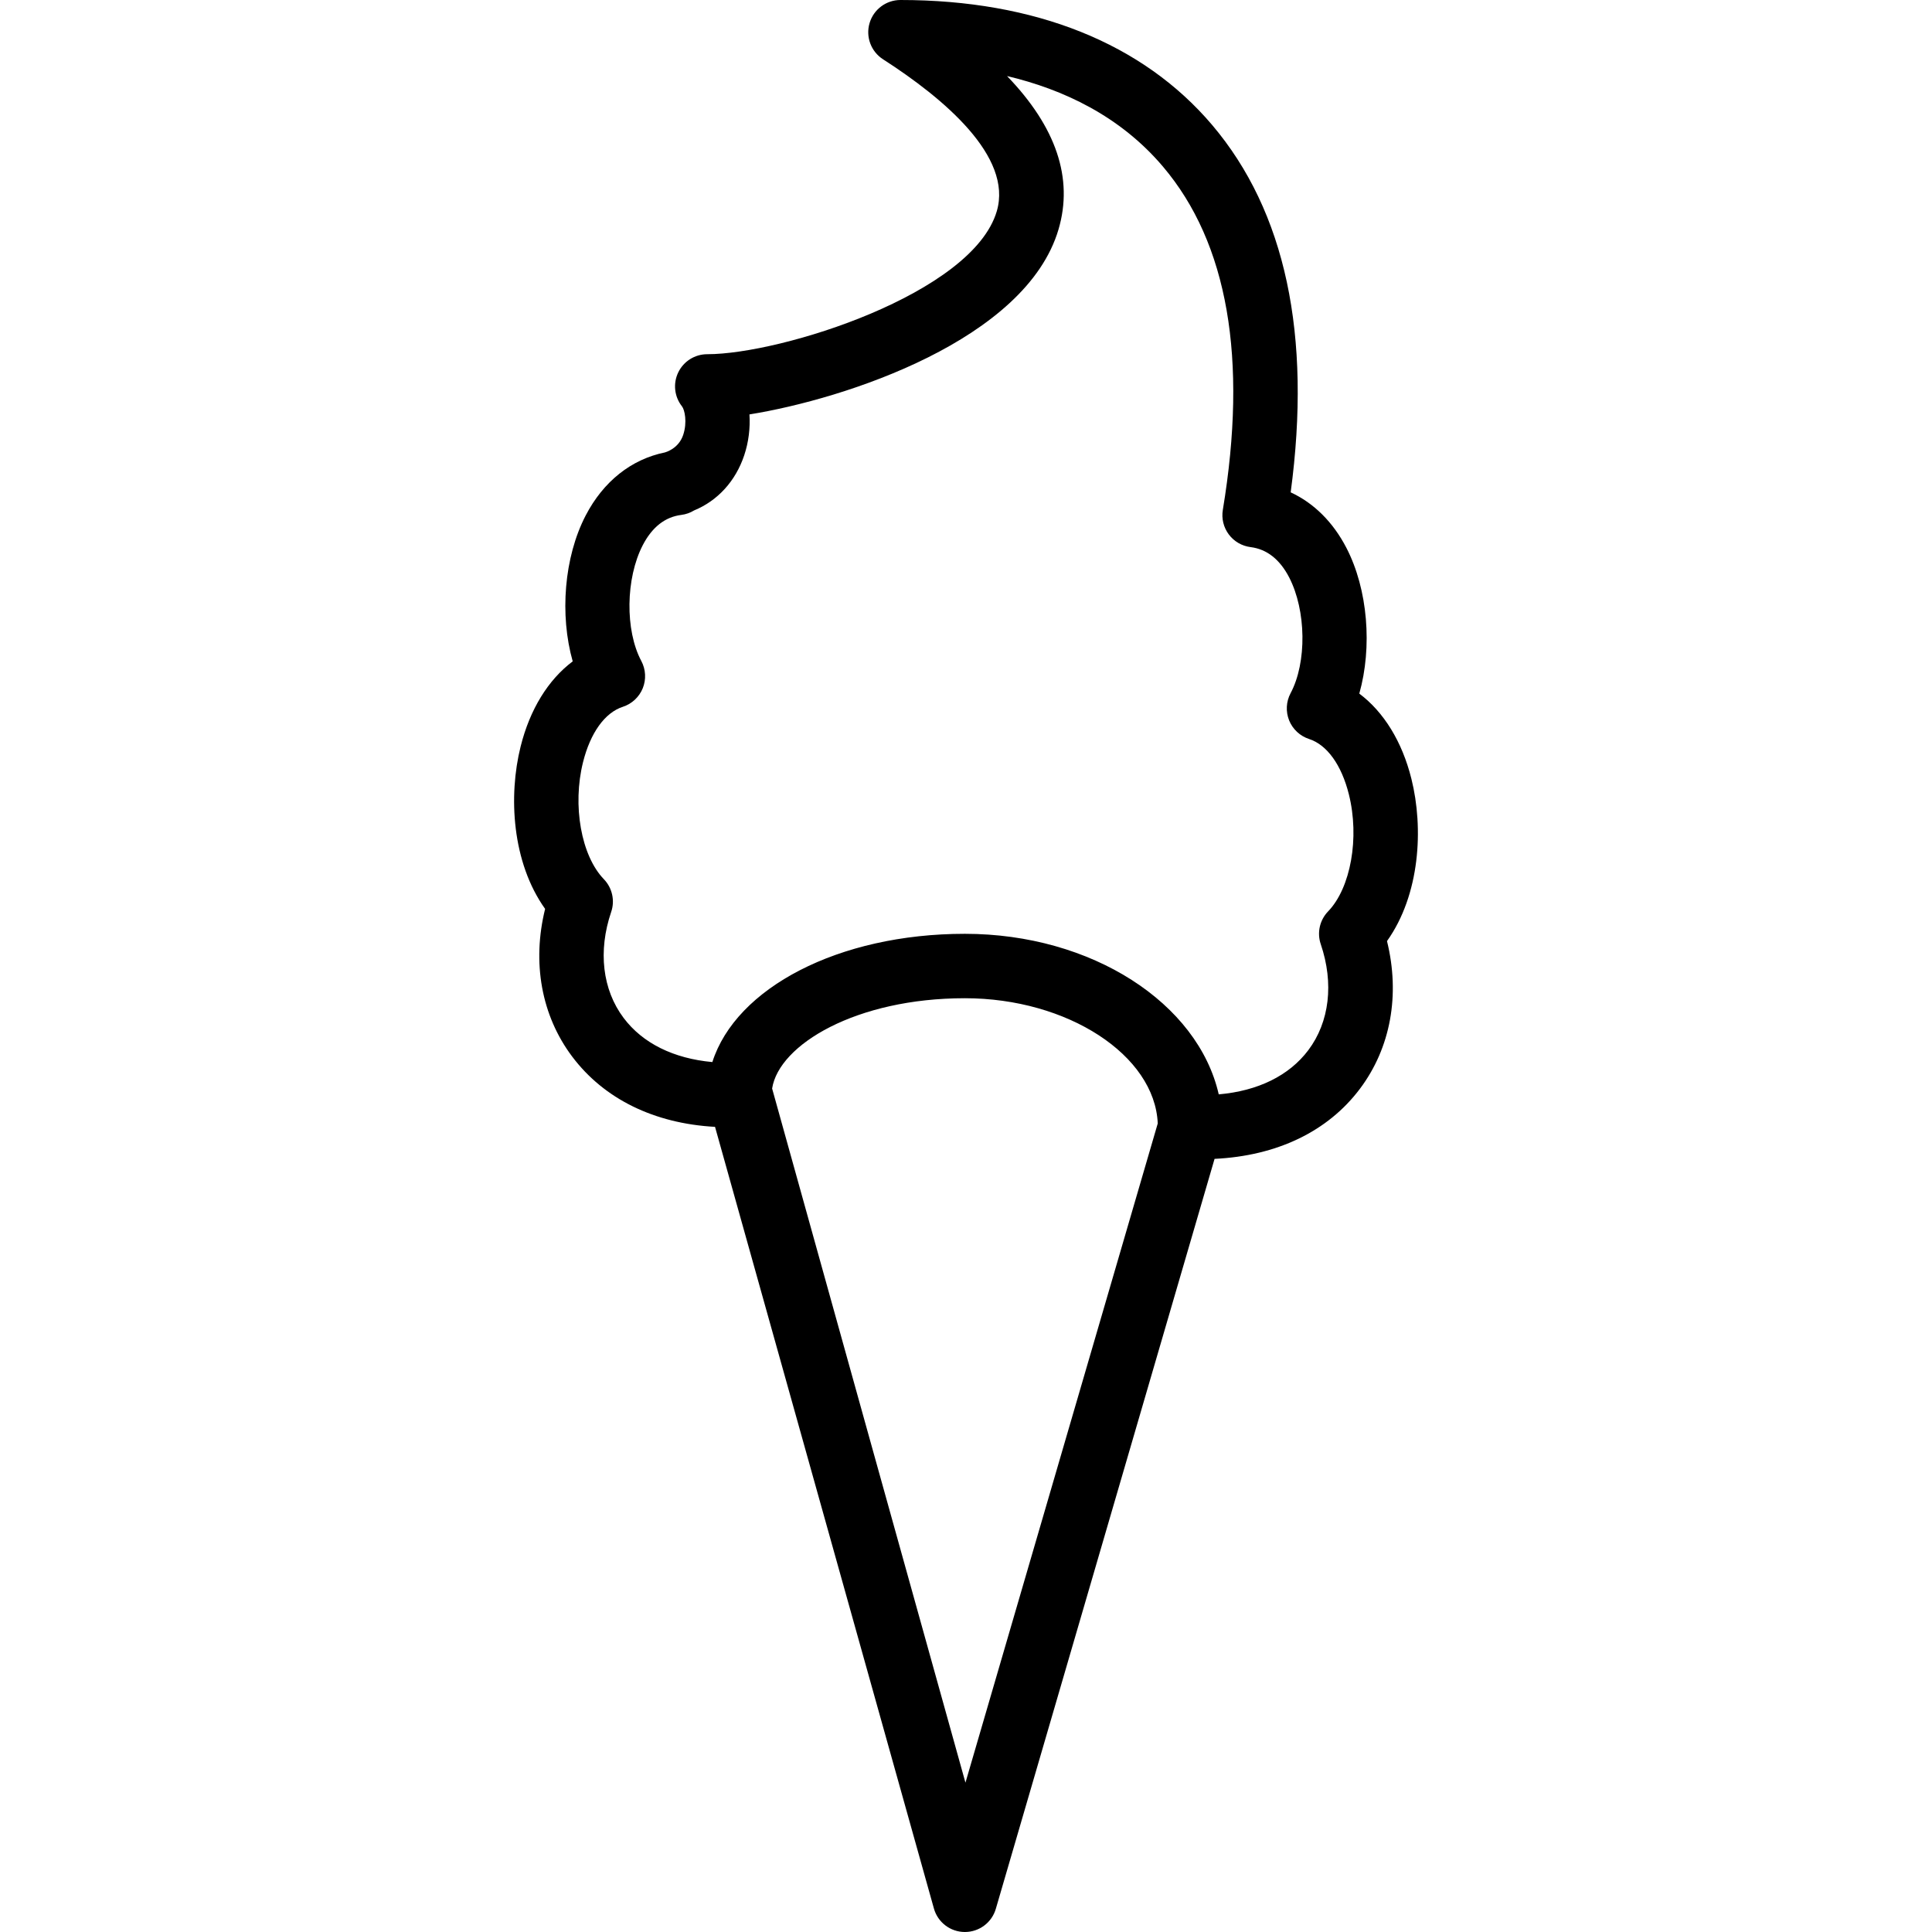
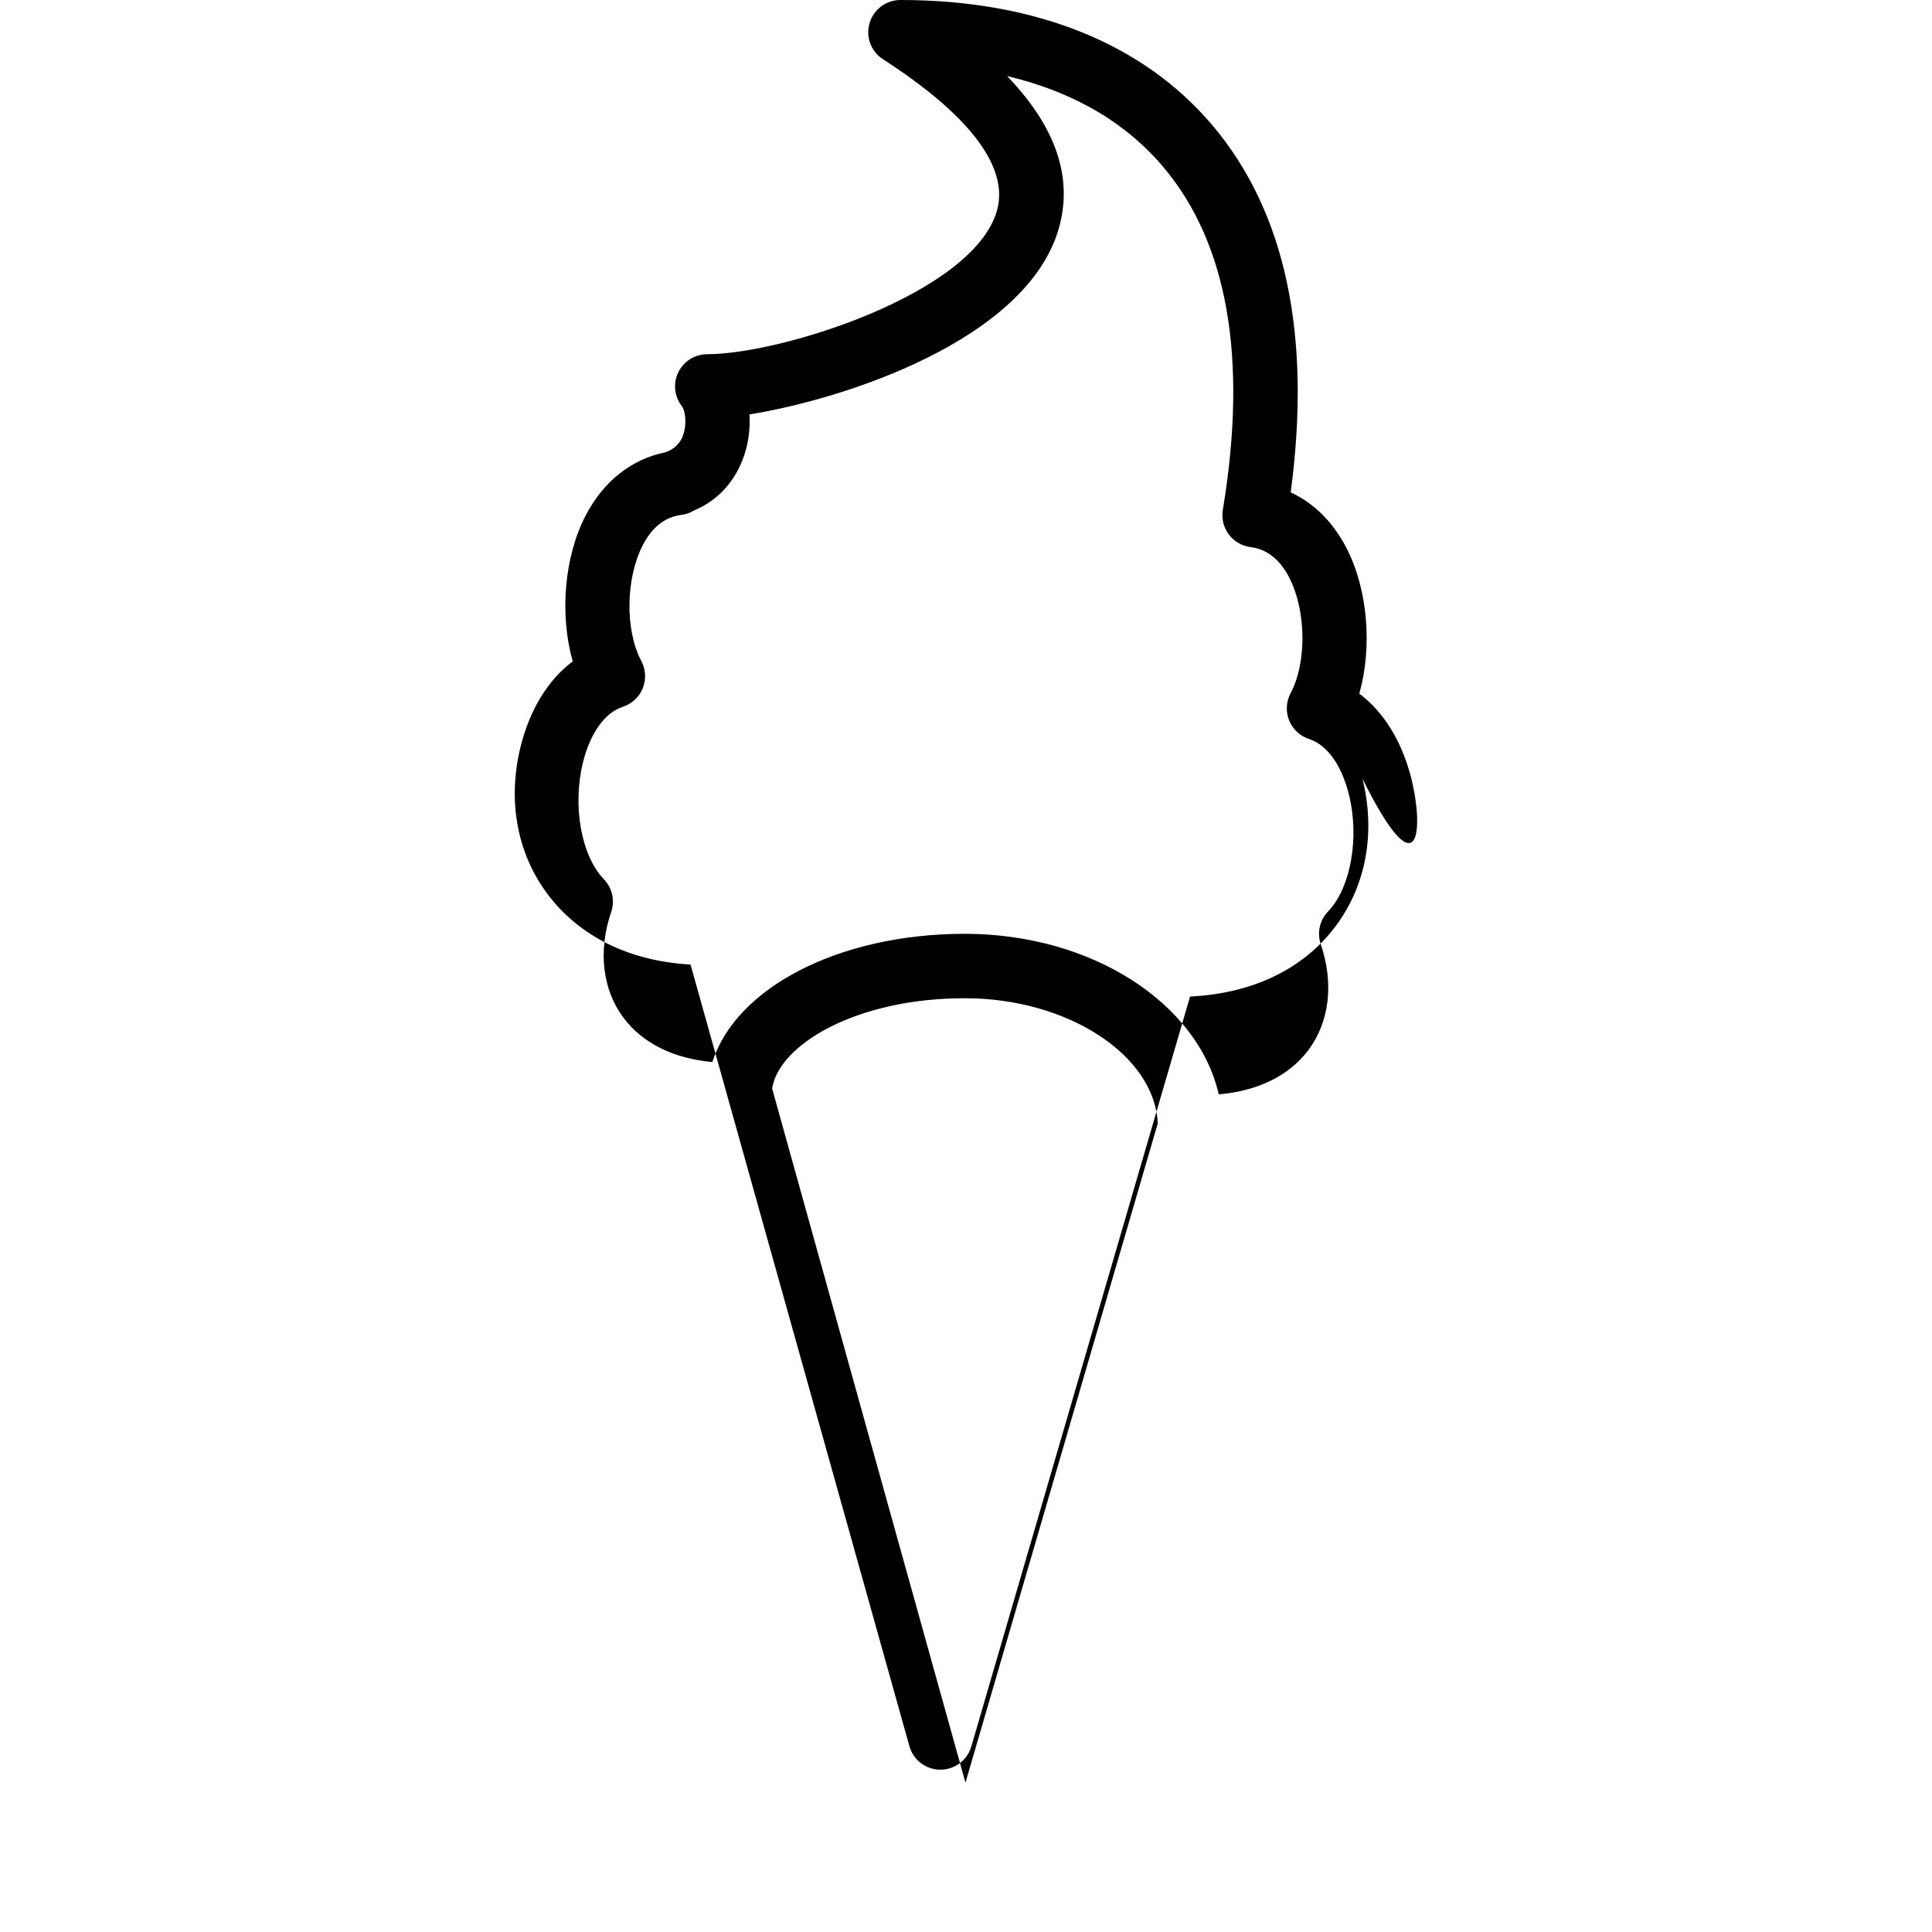
<svg xmlns="http://www.w3.org/2000/svg" fill="#000000" height="800px" width="800px" version="1.1" id="Layer_1" viewBox="0 0 511.991 511.991" xml:space="preserve">
  <g>
    <g>
-       <path d="M374.029,206.387c-2.458-9.865-7.322-17.715-13.807-22.579c3.465-12.279,2.313-27.58-3.43-38.647    c-3.541-6.835-8.636-11.853-14.754-14.686c5.598-41.719-1.382-74.445-20.813-97.357C302.844,11.452,274.283,0,238.622,0    c-3.78,0-7.117,2.492-8.183,6.127c-1.075,3.627,0.384,7.535,3.567,9.583c16.111,10.359,34.415,25.762,30.148,40.26    c-6.434,21.897-57.165,37.897-76.732,37.897c-3.277,0-6.255,1.869-7.68,4.813c-1.425,2.944-1.041,6.443,0.99,9.011    c0.717,0.905,1.434,4.207,0.316,7.569c-1.22,3.661-4.676,4.582-4.838,4.634c-8.917,1.818-16.316,7.688-21.009,16.725    c-5.743,11.068-6.904,26.368-3.43,38.647c-6.485,4.864-11.349,12.706-13.807,22.579c-3.268,13.082-2.304,30.694,6.494,43.017    c-3.516,14.234-0.99,28.279,7.177,39.142c8.439,11.221,21.717,17.732,37.854,18.62l58.001,207.138    c1.024,3.669,4.361,6.212,8.166,6.229c0.017,0,0.034,0,0.051,0c3.789,0,7.134-2.5,8.192-6.144l57.967-198.741    c16.435-0.785,29.986-7.202,38.519-18.568c8.166-10.863,10.692-24.909,7.177-39.142    C376.325,237.082,377.298,219.469,374.029,206.387z M255.851,472.414c0,0-51.132-183.475-51.234-183.953    c1.809-11.639,22.281-23.927,51.072-23.927c27.264,0,50.33,15.096,51.123,33.178L255.851,472.414z M351.945,241.536    c-2.219,2.304-2.97,5.649-1.937,8.678c3.524,10.368,2.321,20.608-3.294,28.083c-5.086,6.767-13.363,10.812-23.74,11.716    c-5.495-24.124-33.579-42.547-67.285-42.547c-33.51,0-60.664,14.362-66.91,33.988c-10.266-0.939-18.466-4.975-23.518-11.699    c-5.615-7.475-6.818-17.715-3.294-28.083c1.033-3.021,0.282-6.374-1.937-8.678c-6.016-6.221-8.388-19.558-5.521-31.019    c1.946-7.782,5.786-13.124,10.547-14.669c2.398-0.777,4.335-2.586,5.282-4.924c0.939-2.338,0.802-4.983-0.384-7.211    c-4.343-8.141-4.164-21.914,0.384-30.703c2.483-4.787,5.914-7.475,10.206-8.013c1.246-0.154,2.381-0.572,3.388-1.186    c6.238-2.56,11.008-7.765,13.295-14.626c1.169-3.507,1.613-7.245,1.382-10.82c25.472-4.096,73.31-19.789,81.911-49.058    c3.968-13.5-0.614-27.093-13.645-40.61c14.839,3.507,29.935,10.573,41.31,23.987c17.186,20.258,22.519,50.867,15.872,90.982    c-0.384,2.295,0.188,4.634,1.579,6.502c1.391,1.86,3.473,3.072,5.786,3.362c4.292,0.538,7.723,3.234,10.206,8.013    c4.548,8.789,4.727,22.562,0.384,30.703c-1.186,2.227-1.323,4.872-0.384,7.211c0.947,2.338,2.884,4.139,5.282,4.924    c4.77,1.544,8.61,6.895,10.547,14.669C360.333,221.978,357.961,235.315,351.945,241.536z" />
+       <path d="M374.029,206.387c-2.458-9.865-7.322-17.715-13.807-22.579c3.465-12.279,2.313-27.58-3.43-38.647    c-3.541-6.835-8.636-11.853-14.754-14.686c5.598-41.719-1.382-74.445-20.813-97.357C302.844,11.452,274.283,0,238.622,0    c-3.78,0-7.117,2.492-8.183,6.127c-1.075,3.627,0.384,7.535,3.567,9.583c16.111,10.359,34.415,25.762,30.148,40.26    c-6.434,21.897-57.165,37.897-76.732,37.897c-3.277,0-6.255,1.869-7.68,4.813c-1.425,2.944-1.041,6.443,0.99,9.011    c0.717,0.905,1.434,4.207,0.316,7.569c-1.22,3.661-4.676,4.582-4.838,4.634c-8.917,1.818-16.316,7.688-21.009,16.725    c-5.743,11.068-6.904,26.368-3.43,38.647c-6.485,4.864-11.349,12.706-13.807,22.579c-3.516,14.234-0.99,28.279,7.177,39.142c8.439,11.221,21.717,17.732,37.854,18.62l58.001,207.138    c1.024,3.669,4.361,6.212,8.166,6.229c0.017,0,0.034,0,0.051,0c3.789,0,7.134-2.5,8.192-6.144l57.967-198.741    c16.435-0.785,29.986-7.202,38.519-18.568c8.166-10.863,10.692-24.909,7.177-39.142    C376.325,237.082,377.298,219.469,374.029,206.387z M255.851,472.414c0,0-51.132-183.475-51.234-183.953    c1.809-11.639,22.281-23.927,51.072-23.927c27.264,0,50.33,15.096,51.123,33.178L255.851,472.414z M351.945,241.536    c-2.219,2.304-2.97,5.649-1.937,8.678c3.524,10.368,2.321,20.608-3.294,28.083c-5.086,6.767-13.363,10.812-23.74,11.716    c-5.495-24.124-33.579-42.547-67.285-42.547c-33.51,0-60.664,14.362-66.91,33.988c-10.266-0.939-18.466-4.975-23.518-11.699    c-5.615-7.475-6.818-17.715-3.294-28.083c1.033-3.021,0.282-6.374-1.937-8.678c-6.016-6.221-8.388-19.558-5.521-31.019    c1.946-7.782,5.786-13.124,10.547-14.669c2.398-0.777,4.335-2.586,5.282-4.924c0.939-2.338,0.802-4.983-0.384-7.211    c-4.343-8.141-4.164-21.914,0.384-30.703c2.483-4.787,5.914-7.475,10.206-8.013c1.246-0.154,2.381-0.572,3.388-1.186    c6.238-2.56,11.008-7.765,13.295-14.626c1.169-3.507,1.613-7.245,1.382-10.82c25.472-4.096,73.31-19.789,81.911-49.058    c3.968-13.5-0.614-27.093-13.645-40.61c14.839,3.507,29.935,10.573,41.31,23.987c17.186,20.258,22.519,50.867,15.872,90.982    c-0.384,2.295,0.188,4.634,1.579,6.502c1.391,1.86,3.473,3.072,5.786,3.362c4.292,0.538,7.723,3.234,10.206,8.013    c4.548,8.789,4.727,22.562,0.384,30.703c-1.186,2.227-1.323,4.872-0.384,7.211c0.947,2.338,2.884,4.139,5.282,4.924    c4.77,1.544,8.61,6.895,10.547,14.669C360.333,221.978,357.961,235.315,351.945,241.536z" />
    </g>
  </g>
</svg>